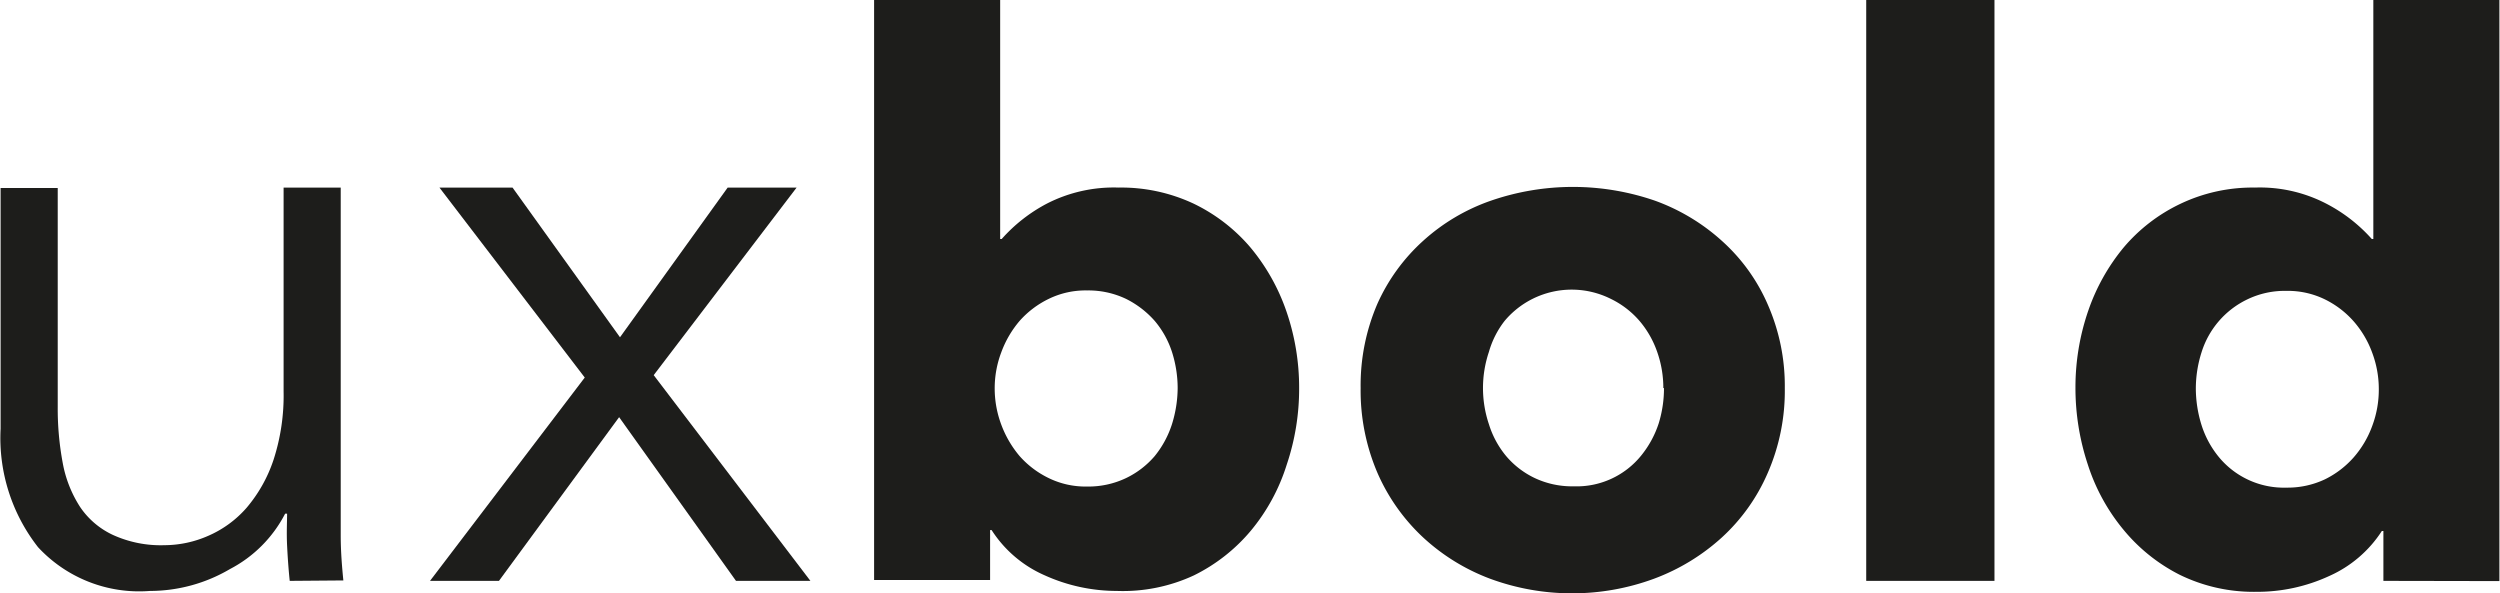
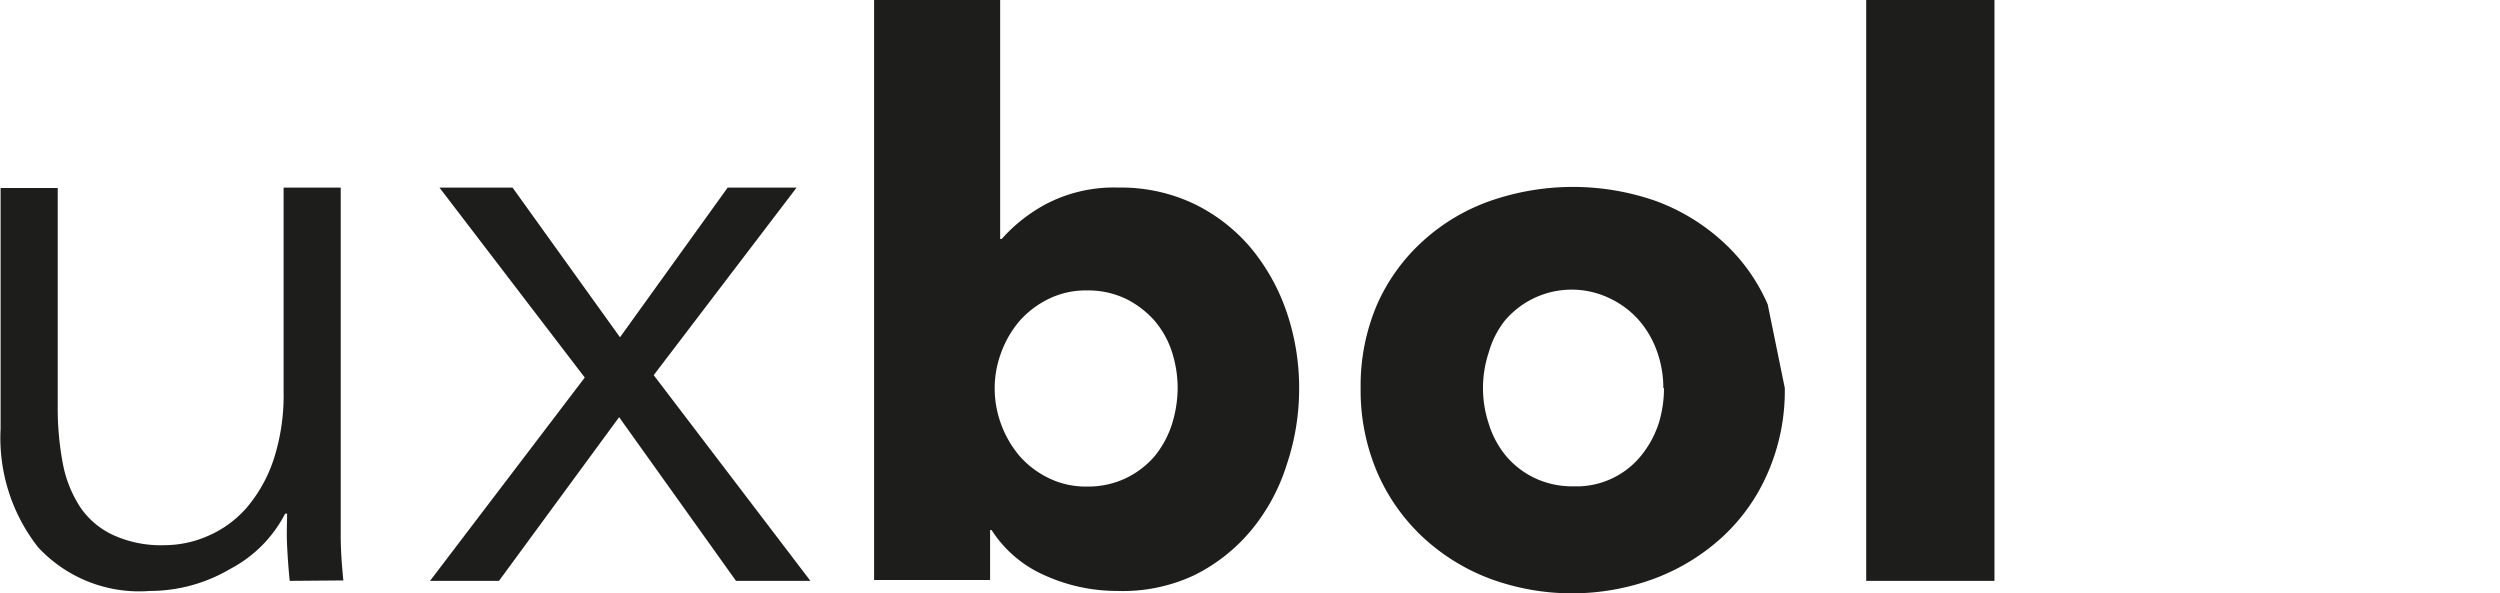
<svg xmlns="http://www.w3.org/2000/svg" width="40.28mm" height="9.56mm" viewBox="0 0 114.17 27.11">
  <defs>
    <style>.a{fill:#1d1d1b;}</style>
  </defs>
  <path class="a" d="M13.21,26.54c-.05-.48-.09-1-.12-1.61s0-1.08,0-1.46H13A5.9,5.9,0,0,1,10.48,26a7.22,7.22,0,0,1-3.65,1,6.3,6.3,0,0,1-5.12-2A8.09,8.09,0,0,1,0,19.59v-11H2.61v10a13.49,13.49,0,0,0,.23,2.57,5.52,5.52,0,0,0,.79,2,3.68,3.68,0,0,0,1.5,1.28,5.27,5.27,0,0,0,2.36.47,5,5,0,0,0,2-.43,4.92,4.92,0,0,0,1.75-1.28,6.59,6.59,0,0,0,1.23-2.19,9.51,9.51,0,0,0,.46-3.13V8.57h2.61v14c0,.49,0,1.11,0,1.88s.06,1.46.12,2.07Z" />
  <path class="a" d="M26.69,17.25,20.05,8.57h3.34l4.91,6.84,4.92-6.84h3.15l-6.53,8.57L37,26.54H33.6l-5.34-7.48-5.49,7.48H19.62Z" />
  <path class="a" d="M59.33,17.73a10.85,10.85,0,0,1-.57,3.51,8.84,8.84,0,0,1-1.63,3,8,8,0,0,1-2.61,2.05A7.69,7.69,0,0,1,51,27a8,8,0,0,1-3.31-.72,5.49,5.49,0,0,1-2.41-2.06h-.07v2.28h-5.3V0h5.76V10.92h.07A7.28,7.28,0,0,1,47.81,9.3a6.7,6.7,0,0,1,3.27-.73,7.79,7.79,0,0,1,3.42.73,7.91,7.91,0,0,1,2.6,2,9.24,9.24,0,0,1,1.65,2.93A10.69,10.69,0,0,1,59.33,17.73Zm-5.55,0a5.47,5.47,0,0,0-.26-1.65,4.2,4.2,0,0,0-.79-1.42,4.3,4.3,0,0,0-1.3-1,4,4,0,0,0-1.79-.39,3.83,3.83,0,0,0-1.76.39,4.26,4.26,0,0,0-1.32,1,4.7,4.7,0,0,0-.84,1.44,4.64,4.64,0,0,0-.3,1.65,4.72,4.72,0,0,0,.3,1.65,4.82,4.82,0,0,0,.84,1.44,4.23,4.23,0,0,0,1.32,1,3.83,3.83,0,0,0,1.76.39,4,4,0,0,0,1.79-.39,4,4,0,0,0,1.3-1,4.48,4.48,0,0,0,.79-1.46A5.65,5.65,0,0,0,53.78,17.73Z" />
-   <path class="a" d="M81.52,17.73a9.37,9.37,0,0,1-.78,3.88,8.62,8.62,0,0,1-2.1,2.95,9.53,9.53,0,0,1-3.09,1.88,10.83,10.83,0,0,1-7.5,0A9.33,9.33,0,0,1,65,24.56a8.87,8.87,0,0,1-2.09-2.95,9.53,9.53,0,0,1-.77-3.88,9.4,9.4,0,0,1,.77-3.86A8.61,8.61,0,0,1,65,11a9,9,0,0,1,3.09-1.83,11.48,11.48,0,0,1,7.5,0A9.24,9.24,0,0,1,78.64,11a8.37,8.37,0,0,1,2.1,2.91A9.24,9.24,0,0,1,81.52,17.73Zm-5.55,0a4.93,4.93,0,0,0-.28-1.65,4.42,4.42,0,0,0-.81-1.42,4.07,4.07,0,0,0-1.3-1,4,4,0,0,0-4.86,1A4.15,4.15,0,0,0,68,16.08a5.18,5.18,0,0,0,0,3.3,4.23,4.23,0,0,0,.79,1.46,3.91,3.91,0,0,0,1.3,1,4,4,0,0,0,1.79.38,3.79,3.79,0,0,0,3.09-1.42,4.59,4.59,0,0,0,.79-1.46A5.47,5.47,0,0,0,76,17.73Z" />
+   <path class="a" d="M81.52,17.73a9.37,9.37,0,0,1-.78,3.88,8.62,8.62,0,0,1-2.1,2.95,9.53,9.53,0,0,1-3.09,1.88,10.83,10.83,0,0,1-7.5,0A9.33,9.33,0,0,1,65,24.56a8.87,8.87,0,0,1-2.09-2.95,9.53,9.53,0,0,1-.77-3.88,9.4,9.4,0,0,1,.77-3.86A8.61,8.61,0,0,1,65,11a9,9,0,0,1,3.09-1.83,11.48,11.48,0,0,1,7.5,0A9.24,9.24,0,0,1,78.64,11a8.37,8.37,0,0,1,2.1,2.91Zm-5.55,0a4.93,4.93,0,0,0-.28-1.65,4.42,4.42,0,0,0-.81-1.42,4.07,4.07,0,0,0-1.3-1,4,4,0,0,0-4.86,1A4.15,4.15,0,0,0,68,16.08a5.18,5.18,0,0,0,0,3.3,4.23,4.23,0,0,0,.79,1.46,3.91,3.91,0,0,0,1.3,1,4,4,0,0,0,1.79.38,3.79,3.79,0,0,0,3.09-1.42,4.59,4.59,0,0,0,.79-1.46A5.47,5.47,0,0,0,76,17.73Z" />
  <path class="a" d="M85.24,26.54V0H91.1V26.54Z" />
-   <path class="a" d="M108.87,26.54V24.26h-.07a5.54,5.54,0,0,1-2.41,2.06,7.84,7.84,0,0,1-3.32.72,7.68,7.68,0,0,1-3.51-.78A8,8,0,0,1,97,24.21a8.94,8.94,0,0,1-1.64-3,11.12,11.12,0,0,1-.56-3.51,10.74,10.74,0,0,1,.58-3.49A9.24,9.24,0,0,1,97,11.31a7.75,7.75,0,0,1,2.6-2A7.66,7.66,0,0,1,103,8.57a6.59,6.59,0,0,1,3.27.74,7.26,7.26,0,0,1,2.07,1.61h.07V0h5.76V26.55Zm-.21-8.77a4.72,4.72,0,0,0-.3-1.65,4.53,4.53,0,0,0-.85-1.44,4.25,4.25,0,0,0-1.31-1,3.86,3.86,0,0,0-1.76-.39,3.93,3.93,0,0,0-1.79.39,4,4,0,0,0-2.09,2.42,5.47,5.47,0,0,0-.26,1.65,5.65,5.65,0,0,0,.26,1.67,4.38,4.38,0,0,0,.79,1.46,3.85,3.85,0,0,0,3.09,1.4,4,4,0,0,0,1.76-.38,4.25,4.25,0,0,0,1.31-1,4.53,4.53,0,0,0,.85-1.44A4.72,4.72,0,0,0,108.66,17.77Z" />
</svg>